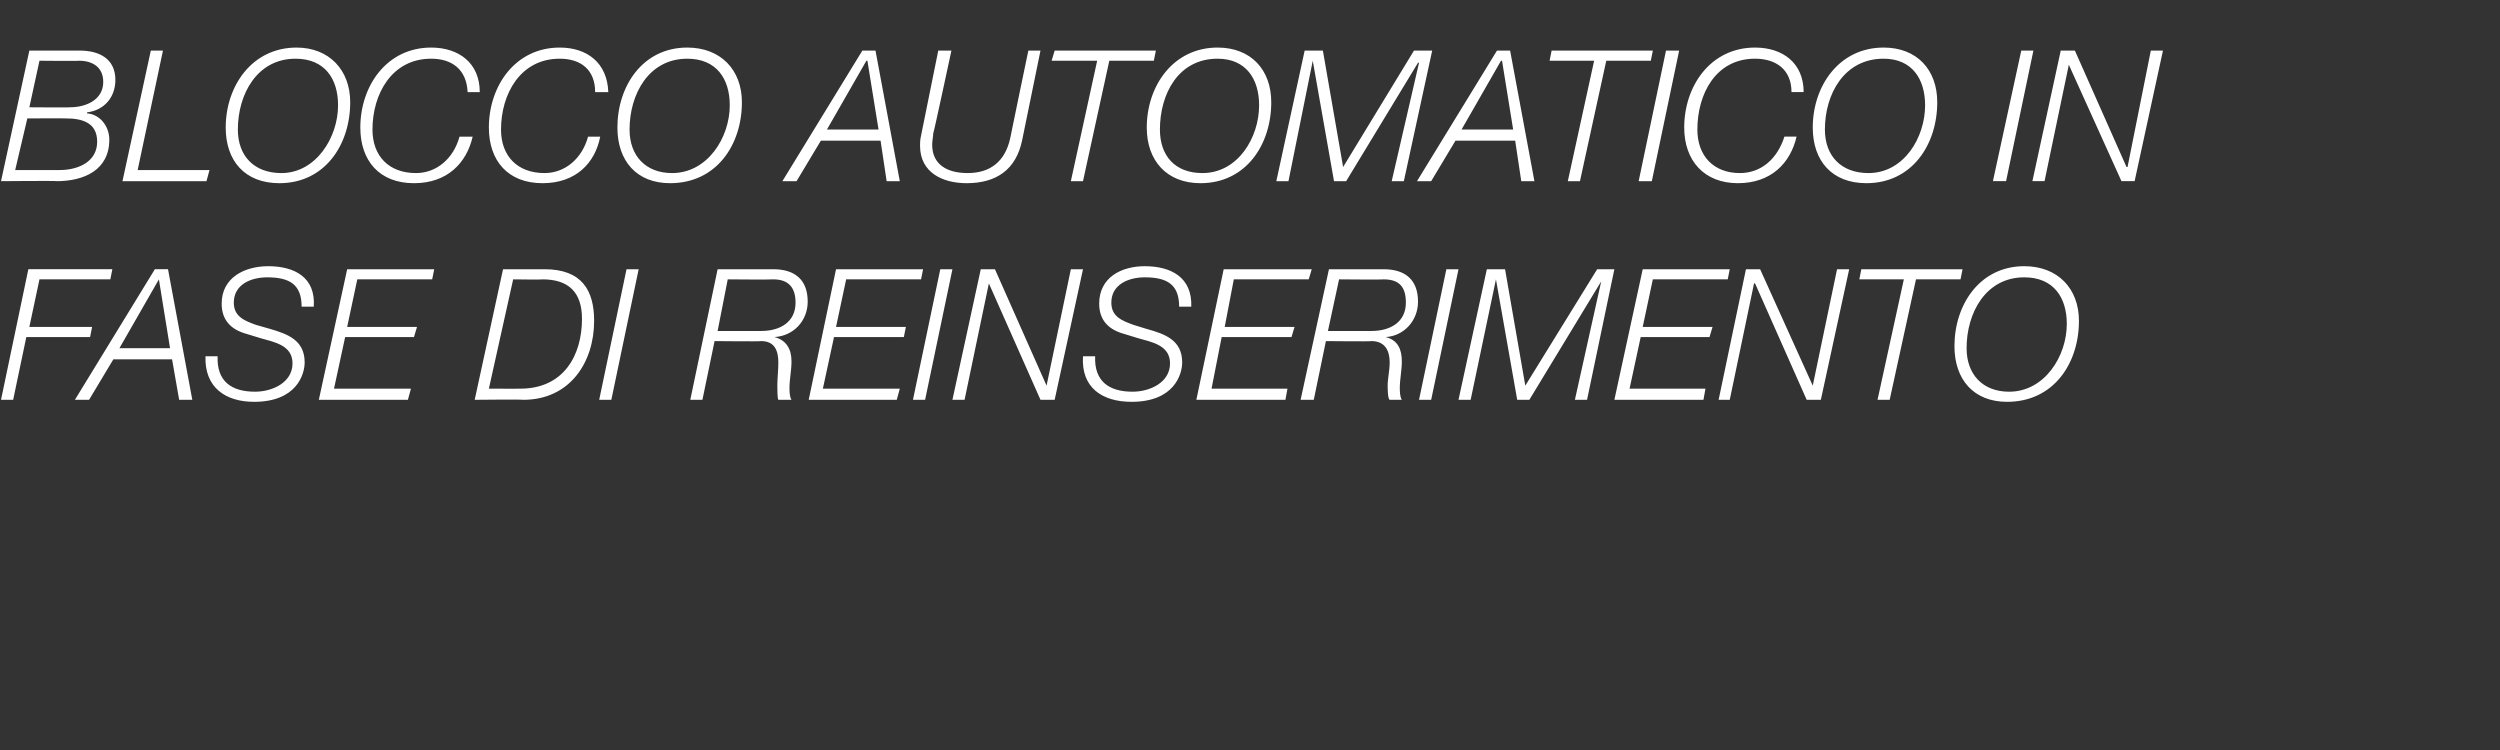
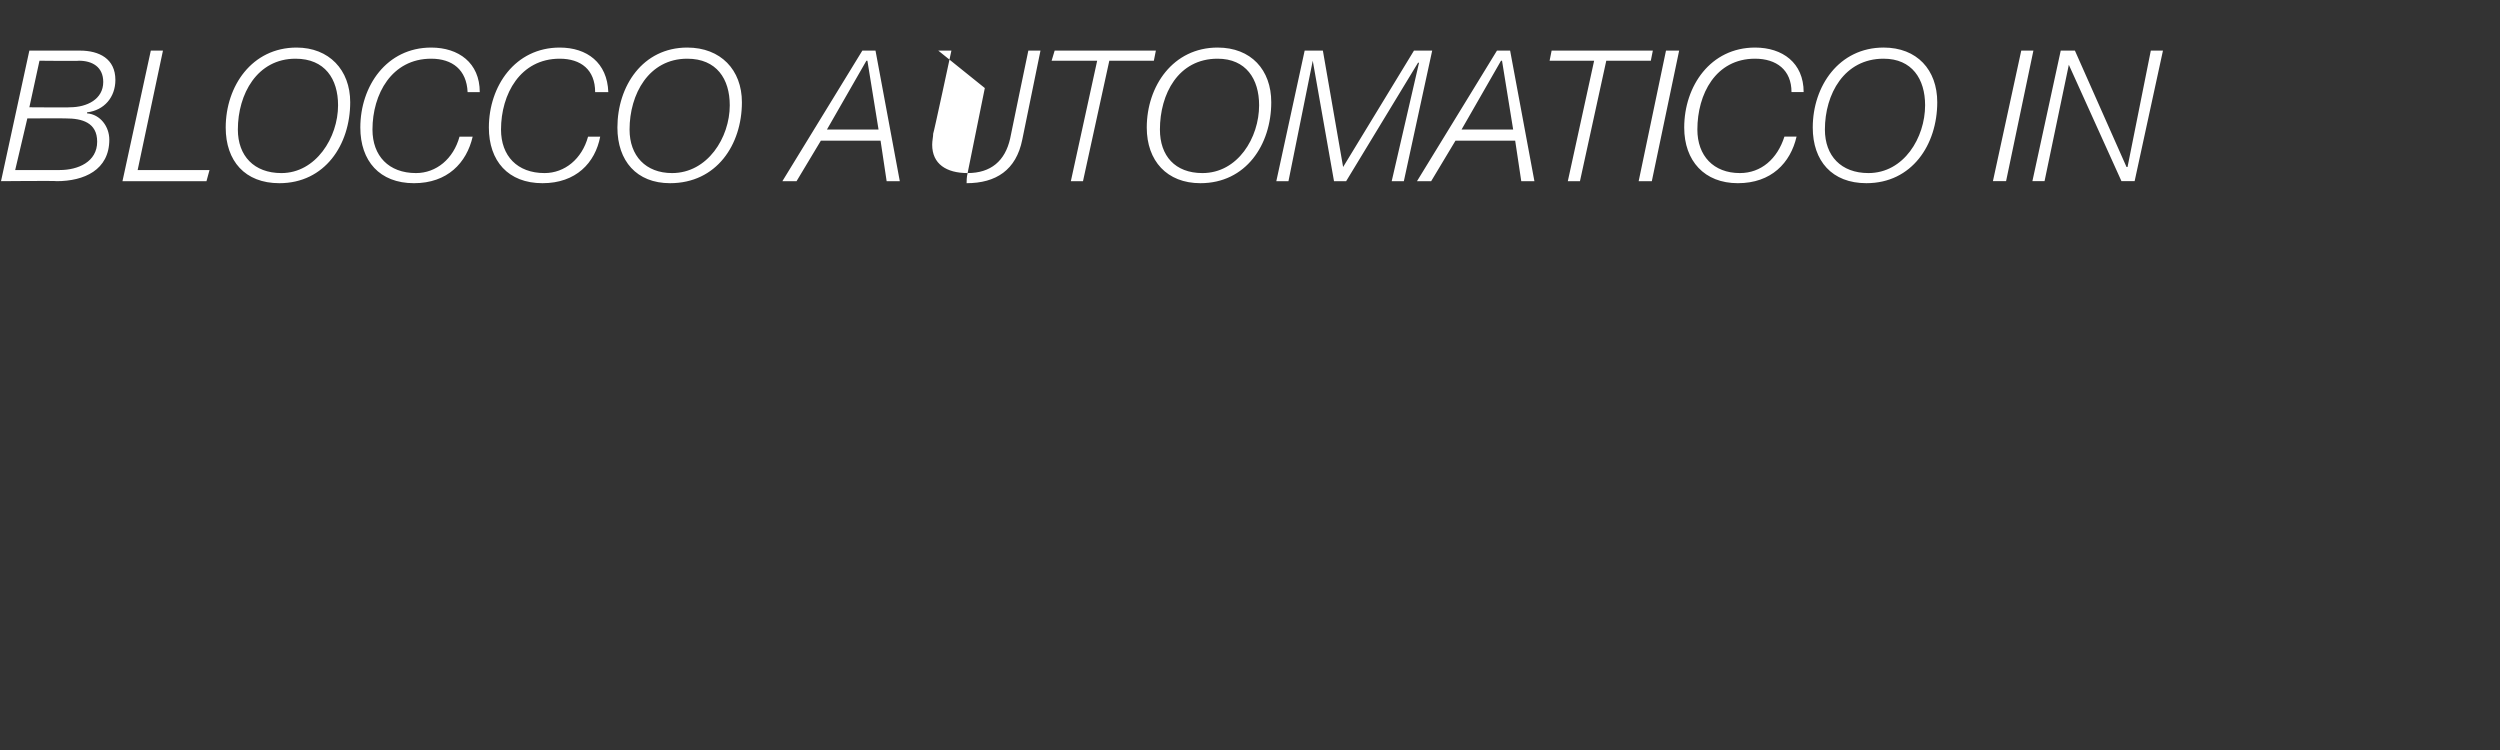
<svg xmlns="http://www.w3.org/2000/svg" version="1.1" width="247px" height="74.1px" viewBox="0 -5 247 74.1" style="top:-5px">
  <rect x="0" y="-5" width="247" height="74.1" fill="#333333" stroke="none" />
  <desc>BLOCCO AUTOMATICO IN FASE DI REINSERIMENTO</desc>
  <defs />
  <g id="Polygon55277">
-     <path d="m2.8 21.6l8.3 0l-.2 1l-7 0l-1 4.7l6.2 0l-.2 1l-6.3 0l-1.3 6.2l-1.2 0l2.7-12.9zm12.5 0l1.3 0l2.4 12.9l-1.3 0l-.7-4l-5.8 0l-2.4 4l-1.4 0l7.9-12.9zm-3.5 7.8l5 0l-1.1-6.8l0 0l-3.9 6.8zm18-4.1c0-2.2-1.2-2.9-3.4-2.9c-1.6 0-3.3.7-3.3 2.5c0 1.4 1.1 1.8 2.2 2.2c0 0 1.4.4 1.4.4c1.7.5 3.4 1.1 3.4 3.3c0 1.2-.8 3.9-5 3.9c-2.8 0-4.9-1.4-4.8-4.5c0 0 1.2 0 1.2 0c-.1 2.5 1.4 3.5 3.7 3.5c1.7 0 3.7-.9 3.7-2.8c0-1.8-1.8-2.1-3.2-2.5c0 0-1.3-.4-1.3-.4c-1.5-.4-2.5-1.3-2.5-3c0-2.6 2.3-3.7 4.6-3.7c2.6 0 4.7 1.1 4.5 4c0 0-1.2 0-1.2 0zm4.5-3.7l8.6 0l-.2 1l-7.4 0l-1 4.7l6.9 0l-.3 1l-6.8 0l-1.1 5.1l7.6 0l-.3 1.1l-8.8 0l2.8-12.9zm14 11.8c0 0 3.13.01 3.1 0c4.3 0 6.1-3.3 6.1-6.9c0-2.6-1.3-3.9-3.9-3.9c0 .04-2.9 0-2.9 0l-2.4 10.8zm1.4-11.8c0 0 4.1 0 4.1 0c3.7 0 4.9 2.1 4.9 5.1c0 4.1-2.4 7.8-7 7.8c-.04-.05-4.8 0-4.8 0l2.8-12.9zm12.2 0l1.2 0l-2.7 12.9l-1.2 0l2.7-12.9zm9 0c0 0 5.51 0 5.5 0c2.2 0 3.4 1.1 3.4 3.2c0 1.9-1.4 3.4-3.3 3.5c0 0 0 0 0 0c1.2.3 1.7 1.2 1.7 2.4c0 .9-.2 1.8-.2 2.6c0 .3 0 .9.2 1.2c0 0-1.3 0-1.3 0c-.1-.1-.1-1.2-.1-1.4c0-.7.1-1.5.1-2.3c0-1.2-.4-2.1-1.7-2.1c-.03.05-4.6 0-4.6 0l-1.2 5.8l-1.2 0l2.7-12.9zm0 6.1c0 0 4.3 0 4.3 0c1.9 0 3.4-.9 3.4-2.8c0-1.5-.7-2.3-2.2-2.3c-.04.04-4.5 0-4.5 0l-1 5.1zm11.7-6.1l8.6 0l-.2 1l-7.4 0l-1 4.7l6.9 0l-.2 1l-6.9 0l-1.1 5.1l7.6 0l-.3 1.1l-8.7 0l2.7-12.9zm10.3 0l1.2 0l-2.7 12.9l-1.2 0l2.7-12.9zm4 0l1.4 0l5.1 11.5l0 0l2.4-11.5l1.2 0l-2.8 12.9l-1.4 0l-5.1-11.5l0 0l-2.4 11.5l-1.2 0l2.8-12.9zm19.6 3.7c0-2.2-1.2-2.9-3.4-2.9c-1.6 0-3.3.7-3.3 2.5c0 1.4 1.1 1.8 2.2 2.2c0 0 1.3.4 1.3.4c1.8.5 3.5 1.1 3.5 3.3c0 1.2-.8 3.9-5 3.9c-2.9 0-5-1.4-4.8-4.5c0 0 1.2 0 1.2 0c-.1 2.5 1.4 3.5 3.7 3.5c1.7 0 3.7-.9 3.7-2.8c0-1.8-1.8-2.1-3.2-2.5c0 0-1.3-.4-1.3-.4c-1.5-.4-2.5-1.3-2.5-3c0-2.6 2.2-3.7 4.5-3.7c2.6 0 4.7 1.1 4.6 4c0 0-1.2 0-1.2 0zm4.4-3.7l8.7 0l-.3 1l-7.4 0l-.9 4.7l6.9 0l-.3 1l-6.9 0l-1 5.1l7.5 0l-.2 1.1l-8.8 0l2.7-12.9zm10.4 0c0 0 5.44 0 5.4 0c2.2 0 3.4 1.1 3.4 3.2c0 1.9-1.4 3.4-3.2 3.5c0 0 0 0 0 0c1.2.3 1.6 1.2 1.6 2.4c0 .9-.2 1.8-.2 2.6c0 .3 0 .9.2 1.2c0 0-1.2 0-1.2 0c-.2-.1-.2-1.2-.2-1.4c0-.7.2-1.5.2-2.3c0-1.2-.5-2.1-1.8-2.1c0 .05-4.5 0-4.5 0l-1.2 5.8l-1.3 0l2.8-12.9zm-.1 6.1c0 0 4.34 0 4.3 0c1.9 0 3.4-.9 3.4-2.8c0-1.5-.6-2.3-2.2-2.3c-.01.04-4.4 0-4.4 0l-1.1 5.1zm11.7-6.1l1.2 0l-2.7 12.9l-1.2 0l2.7-12.9zm4 0l1.8 0l2 11.5l7.1-11.5l1.7 0l-2.7 12.9l-1.2 0l2.6-11.7l0 0l-7.1 11.7l-1.2 0l-2.1-11.9l0 0l-2.5 11.9l-1.2 0l2.8-12.9zm15.4 0l8.6 0l-.2 1l-7.4 0l-1 4.7l6.9 0l-.3 1l-6.8 0l-1.1 5.1l7.5 0l-.2 1.1l-8.8 0l2.8-12.9zm10.2 0l1.4 0l5.2 11.5l0 0l2.4-11.5l1.2 0l-2.8 12.9l-1.4 0l-5.1-11.5l-.1 0l-2.4 11.5l-1.1 0l2.7-12.9zm11.4 0l10 0l-.2 1l-4.4 0l-2.6 11.9l-1.2 0l2.6-11.9l-4.4 0l.2-1zm16.1.8c-3.8 0-5.7 3.5-5.7 7c0 2.6 1.6 4.3 4.2 4.3c3.5 0 5.7-3.5 5.7-6.7c0-2.6-1.3-4.6-4.2-4.6zm-6.9 6.8c0-4.1 2.5-7.9 6.9-7.9c3.3 0 5.4 2.2 5.4 5.4c0 4.2-2.5 8-7.1 8c-3.3 0-5.2-2.2-5.2-5.5z" stroke="none" fill="#fff" />
-   </g>
+     </g>
  <g id="Polygon55276">
-     <path d="m1.5 11.8c0 0 4.4.01 4.4 0c1.8 0 3.7-.8 3.7-2.8c0-1.9-1.5-2.3-3.1-2.3c.03-.02-3.8 0-3.8 0l-1.2 5.1zm1.4-11.8c0 0 4.97 0 5 0c1.9 0 3.5.8 3.5 2.9c0 1.7-1.1 3-2.8 3.2c0 0 0 .1 0 .1c1.3.1 2.2 1.3 2.2 2.6c0 3-2.5 4.1-5.2 4.1c.03-.05-5.5 0-5.5 0l2.8-12.9zm0 5.6c0 0 4.05.03 4 0c1.7 0 3.3-.8 3.3-2.5c0-1.5-1.1-2.1-2.4-2.1c.05.04-3.9 0-3.9 0l-1 4.6zm12-5.6l1.2 0l-2.5 11.8l7.1 0l-.3 1.1l-8.3 0l2.8-12.9zm14.3.8c-3.8 0-5.7 3.5-5.7 7c0 2.6 1.6 4.3 4.3 4.3c3.4 0 5.6-3.5 5.6-6.7c0-2.6-1.3-4.6-4.2-4.6zm-6.9 6.8c0-4.1 2.6-7.9 7-7.9c3.2 0 5.3 2.2 5.3 5.4c0 4.2-2.5 8-7 8c-3.4 0-5.3-2.2-5.3-5.5zm23.9-3.5c-.1-2.2-1.5-3.3-3.6-3.3c-3.9 0-5.8 3.5-5.8 7c0 2.6 1.6 4.3 4.3 4.3c2 0 3.7-1.4 4.3-3.6c0 0 1.3 0 1.3 0c-.6 2.6-2.5 4.6-5.8 4.6c-3.4 0-5.3-2.2-5.3-5.5c0-4.1 2.6-7.9 7-7.9c2.7 0 4.8 1.5 4.8 4.4c0 0-1.2 0-1.2 0zm12.6 0c0-2.2-1.4-3.3-3.5-3.3c-3.9 0-5.8 3.5-5.8 7c0 2.6 1.6 4.3 4.3 4.3c2 0 3.7-1.4 4.3-3.6c0 0 1.2 0 1.2 0c-.5 2.6-2.4 4.6-5.7 4.6c-3.4 0-5.3-2.2-5.3-5.5c0-4.1 2.6-7.9 7-7.9c2.7 0 4.7 1.5 4.8 4.4c0 0-1.3 0-1.3 0zm9.1-3.3c-3.8 0-5.7 3.5-5.7 7c0 2.6 1.6 4.3 4.2 4.3c3.5 0 5.7-3.5 5.7-6.7c0-2.6-1.3-4.6-4.2-4.6zm-6.9 6.8c0-4.1 2.5-7.9 6.9-7.9c3.3 0 5.4 2.2 5.4 5.4c0 4.2-2.5 8-7.1 8c-3.3 0-5.2-2.2-5.2-5.5zm24.2-7.6l1.3 0l2.4 12.9l-1.3 0l-.6-4l-5.9 0l-2.4 4l-1.4 0l7.9-12.9zm-3.5 7.8l5.1 0l-1.1-6.8l-.1 0l-3.9 6.8zm11-7.8l1.3 0c0 0-1.75 8.17-1.8 8.2c0 .3-.1.7-.1 1.1c0 1.9 1.4 2.8 3.5 2.8c2.3 0 3.7-1.2 4.2-3.4c-.01-.01 1.8-8.7 1.8-8.7l1.2 0c0 0-1.8 8.78-1.8 8.8c-.6 3-2.6 4.3-5.5 4.3c-2.3 0-4.6-1-4.6-3.7c0-.2 0-.6.1-1c.01-.01 1.7-8.4 1.7-8.4zm11.5 0l10 0l-.2 1l-4.4 0l-2.6 11.9l-1.2 0l2.6-11.9l-4.5 0l.3-1zm16.1.8c-3.9 0-5.7 3.5-5.7 7c0 2.6 1.5 4.3 4.2 4.3c3.5 0 5.6-3.5 5.6-6.7c0-2.6-1.3-4.6-4.1-4.6zm-7 6.8c0-4.1 2.6-7.9 7-7.9c3.3 0 5.3 2.2 5.3 5.4c0 4.2-2.5 8-7 8c-3.3 0-5.3-2.2-5.3-5.5zm15.6-7.6l1.8 0l2 11.5l7-11.5l1.8 0l-2.8 12.9l-1.2 0l2.7-11.7l-.1 0l-7.1 11.7l-1.2 0l-2.1-11.9l0 0l-2.4 11.9l-1.2 0l2.8-12.9zm19 0l1.3 0l2.4 12.9l-1.3 0l-.6-4l-5.9 0l-2.4 4l-1.4 0l7.9-12.9zm-3.5 7.8l5.1 0l-1.1-6.8l-.1 0l-3.9 6.8zm8.9-7.8l10 0l-.2 1l-4.4 0l-2.6 11.9l-1.2 0l2.6-11.9l-4.4 0l.2-1zm11.3 0l1.3 0l-2.7 12.9l-1.3 0l2.7-12.9zm12.4 4.1c0-2.2-1.5-3.3-3.6-3.3c-3.9 0-5.7 3.5-5.7 7c0 2.6 1.6 4.3 4.2 4.3c2.1 0 3.7-1.4 4.4-3.6c0 0 1.2 0 1.2 0c-.6 2.6-2.5 4.6-5.8 4.6c-3.3 0-5.3-2.2-5.3-5.5c0-4.1 2.6-7.9 7-7.9c2.7 0 4.8 1.5 4.8 4.4c0 0-1.2 0-1.2 0zm9.1-3.3c-3.9 0-5.8 3.5-5.8 7c0 2.6 1.6 4.3 4.3 4.3c3.5 0 5.6-3.5 5.6-6.7c0-2.6-1.3-4.6-4.1-4.6zm-7 6.8c0-4.1 2.6-7.9 7-7.9c3.3 0 5.3 2.2 5.3 5.4c0 4.2-2.5 8-7 8c-3.4 0-5.3-2.2-5.3-5.5zm20.6-7.6l1.2 0l-2.7 12.9l-1.3 0l2.8-12.9zm3.9 0l1.4 0l5.1 11.5l.1 0l2.3-11.5l1.2 0l-2.8 12.9l-1.3 0l-5.2-11.5l0 0l-2.4 11.5l-1.2 0l2.8-12.9z" stroke="none" fill="#fff" />
+     <path d="m1.5 11.8c0 0 4.4.01 4.4 0c1.8 0 3.7-.8 3.7-2.8c0-1.9-1.5-2.3-3.1-2.3c.03-.02-3.8 0-3.8 0l-1.2 5.1zm1.4-11.8c0 0 4.97 0 5 0c1.9 0 3.5.8 3.5 2.9c0 1.7-1.1 3-2.8 3.2c0 0 0 .1 0 .1c1.3.1 2.2 1.3 2.2 2.6c0 3-2.5 4.1-5.2 4.1c.03-.05-5.5 0-5.5 0l2.8-12.9zm0 5.6c0 0 4.05.03 4 0c1.7 0 3.3-.8 3.3-2.5c0-1.5-1.1-2.1-2.4-2.1c.05.04-3.9 0-3.9 0l-1 4.6zm12-5.6l1.2 0l-2.5 11.8l7.1 0l-.3 1.1l-8.3 0l2.8-12.9zm14.3.8c-3.8 0-5.7 3.5-5.7 7c0 2.6 1.6 4.3 4.3 4.3c3.4 0 5.6-3.5 5.6-6.7c0-2.6-1.3-4.6-4.2-4.6zm-6.9 6.8c0-4.1 2.6-7.9 7-7.9c3.2 0 5.3 2.2 5.3 5.4c0 4.2-2.5 8-7 8c-3.4 0-5.3-2.2-5.3-5.5zm23.9-3.5c-.1-2.2-1.5-3.3-3.6-3.3c-3.9 0-5.8 3.5-5.8 7c0 2.6 1.6 4.3 4.3 4.3c2 0 3.7-1.4 4.3-3.6c0 0 1.3 0 1.3 0c-.6 2.6-2.5 4.6-5.8 4.6c-3.4 0-5.3-2.2-5.3-5.5c0-4.1 2.6-7.9 7-7.9c2.7 0 4.8 1.5 4.8 4.4c0 0-1.2 0-1.2 0zm12.6 0c0-2.2-1.4-3.3-3.5-3.3c-3.9 0-5.8 3.5-5.8 7c0 2.6 1.6 4.3 4.3 4.3c2 0 3.7-1.4 4.3-3.6c0 0 1.2 0 1.2 0c-.5 2.6-2.4 4.6-5.7 4.6c-3.4 0-5.3-2.2-5.3-5.5c0-4.1 2.6-7.9 7-7.9c2.7 0 4.7 1.5 4.8 4.4c0 0-1.3 0-1.3 0zm9.1-3.3c-3.8 0-5.7 3.5-5.7 7c0 2.6 1.6 4.3 4.2 4.3c3.5 0 5.7-3.5 5.7-6.7c0-2.6-1.3-4.6-4.2-4.6zm-6.9 6.8c0-4.1 2.5-7.9 6.9-7.9c3.3 0 5.4 2.2 5.4 5.4c0 4.2-2.5 8-7.1 8c-3.3 0-5.2-2.2-5.2-5.5zm24.2-7.6l1.3 0l2.4 12.9l-1.3 0l-.6-4l-5.9 0l-2.4 4l-1.4 0l7.9-12.9zm-3.5 7.8l5.1 0l-1.1-6.8l-.1 0l-3.9 6.8zm11-7.8l1.3 0c0 0-1.75 8.17-1.8 8.2c0 .3-.1.7-.1 1.1c0 1.9 1.4 2.8 3.5 2.8c2.3 0 3.7-1.2 4.2-3.4c-.01-.01 1.8-8.7 1.8-8.7l1.2 0c0 0-1.8 8.78-1.8 8.8c-.6 3-2.6 4.3-5.5 4.3c0-.2 0-.6.1-1c.01-.01 1.7-8.4 1.7-8.4zm11.5 0l10 0l-.2 1l-4.4 0l-2.6 11.9l-1.2 0l2.6-11.9l-4.5 0l.3-1zm16.1.8c-3.9 0-5.7 3.5-5.7 7c0 2.6 1.5 4.3 4.2 4.3c3.5 0 5.6-3.5 5.6-6.7c0-2.6-1.3-4.6-4.1-4.6zm-7 6.8c0-4.1 2.6-7.9 7-7.9c3.3 0 5.3 2.2 5.3 5.4c0 4.2-2.5 8-7 8c-3.3 0-5.3-2.2-5.3-5.5zm15.6-7.6l1.8 0l2 11.5l7-11.5l1.8 0l-2.8 12.9l-1.2 0l2.7-11.7l-.1 0l-7.1 11.7l-1.2 0l-2.1-11.9l0 0l-2.4 11.9l-1.2 0l2.8-12.9zm19 0l1.3 0l2.4 12.9l-1.3 0l-.6-4l-5.9 0l-2.4 4l-1.4 0l7.9-12.9zm-3.5 7.8l5.1 0l-1.1-6.8l-.1 0l-3.9 6.8zm8.9-7.8l10 0l-.2 1l-4.4 0l-2.6 11.9l-1.2 0l2.6-11.9l-4.4 0l.2-1zm11.3 0l1.3 0l-2.7 12.9l-1.3 0l2.7-12.9zm12.4 4.1c0-2.2-1.5-3.3-3.6-3.3c-3.9 0-5.7 3.5-5.7 7c0 2.6 1.6 4.3 4.2 4.3c2.1 0 3.7-1.4 4.4-3.6c0 0 1.2 0 1.2 0c-.6 2.6-2.5 4.6-5.8 4.6c-3.3 0-5.3-2.2-5.3-5.5c0-4.1 2.6-7.9 7-7.9c2.7 0 4.8 1.5 4.8 4.4c0 0-1.2 0-1.2 0zm9.1-3.3c-3.9 0-5.8 3.5-5.8 7c0 2.6 1.6 4.3 4.3 4.3c3.5 0 5.6-3.5 5.6-6.7c0-2.6-1.3-4.6-4.1-4.6zm-7 6.8c0-4.1 2.6-7.9 7-7.9c3.3 0 5.3 2.2 5.3 5.4c0 4.2-2.5 8-7 8c-3.4 0-5.3-2.2-5.3-5.5zm20.6-7.6l1.2 0l-2.7 12.9l-1.3 0l2.8-12.9zm3.9 0l1.4 0l5.1 11.5l.1 0l2.3-11.5l1.2 0l-2.8 12.9l-1.3 0l-5.2-11.5l0 0l-2.4 11.5l-1.2 0l2.8-12.9z" stroke="none" fill="#fff" />
  </g>
</svg>